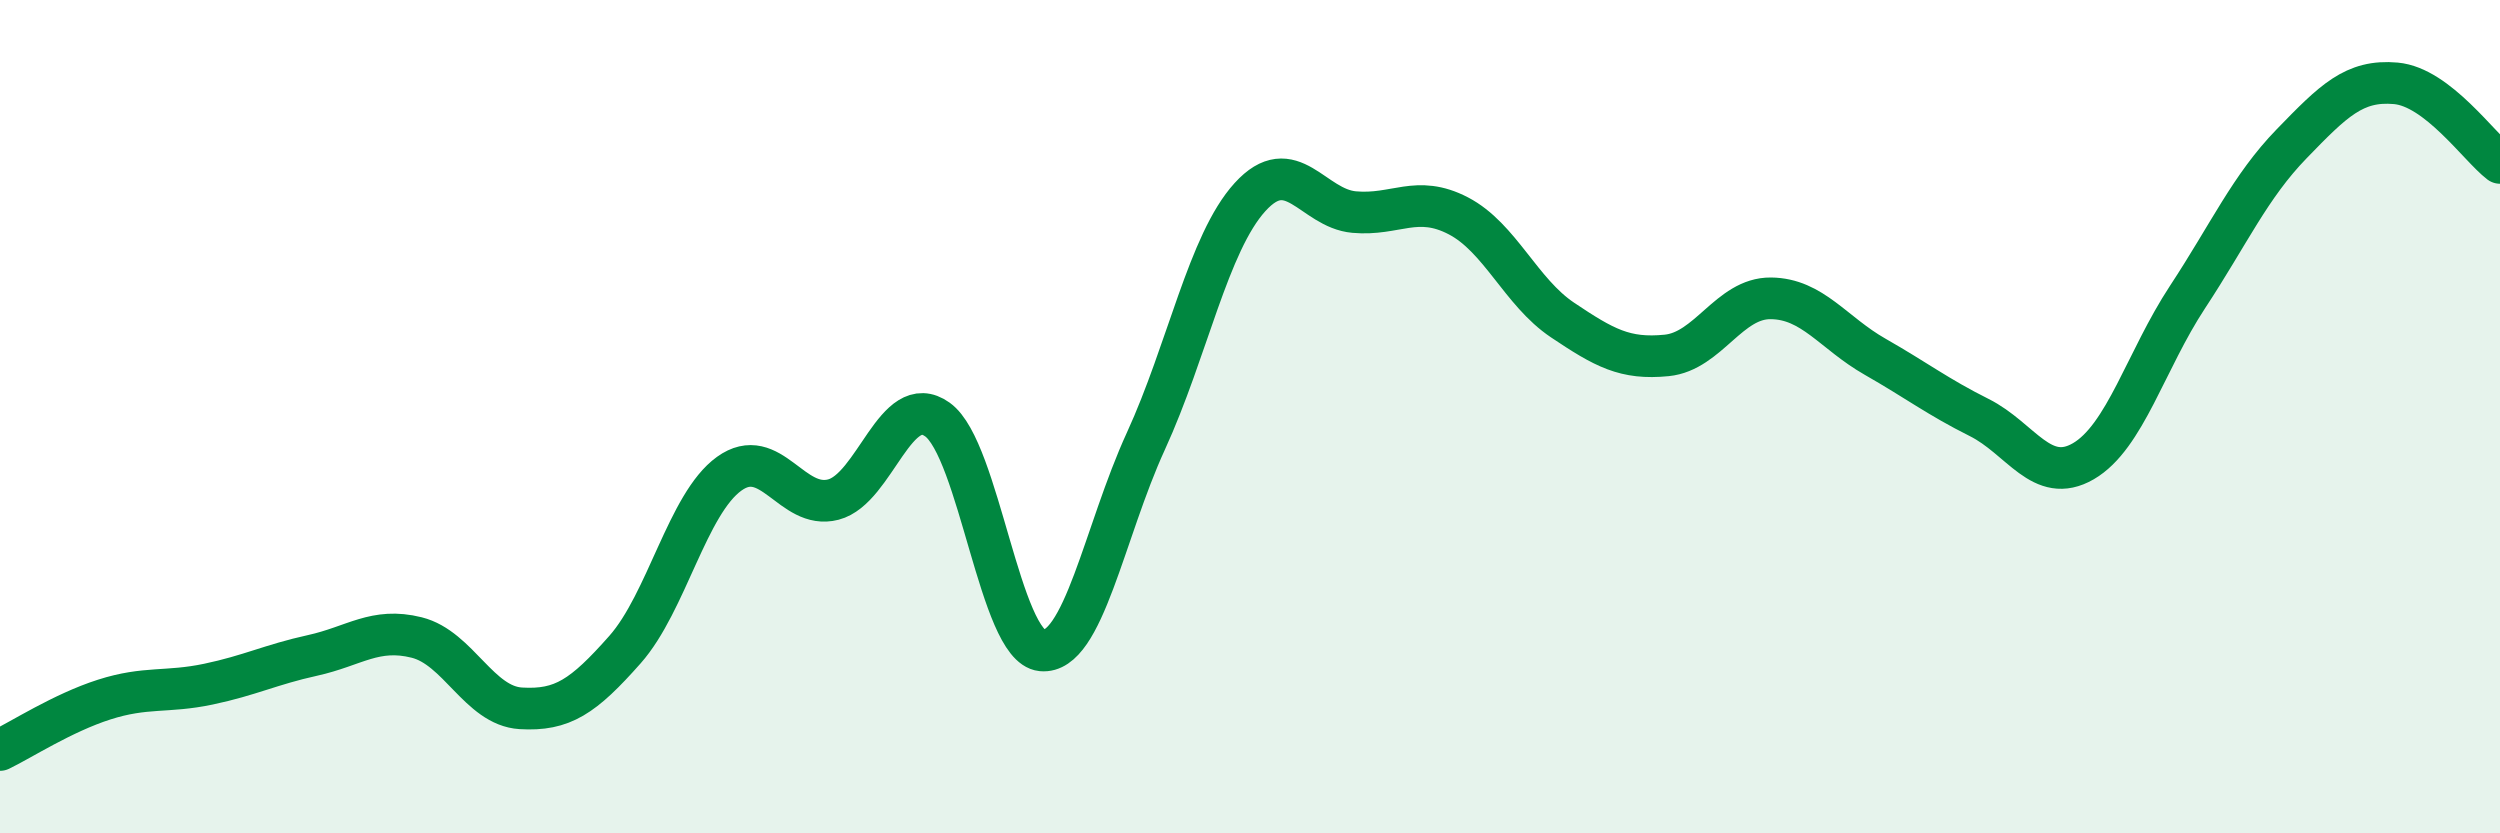
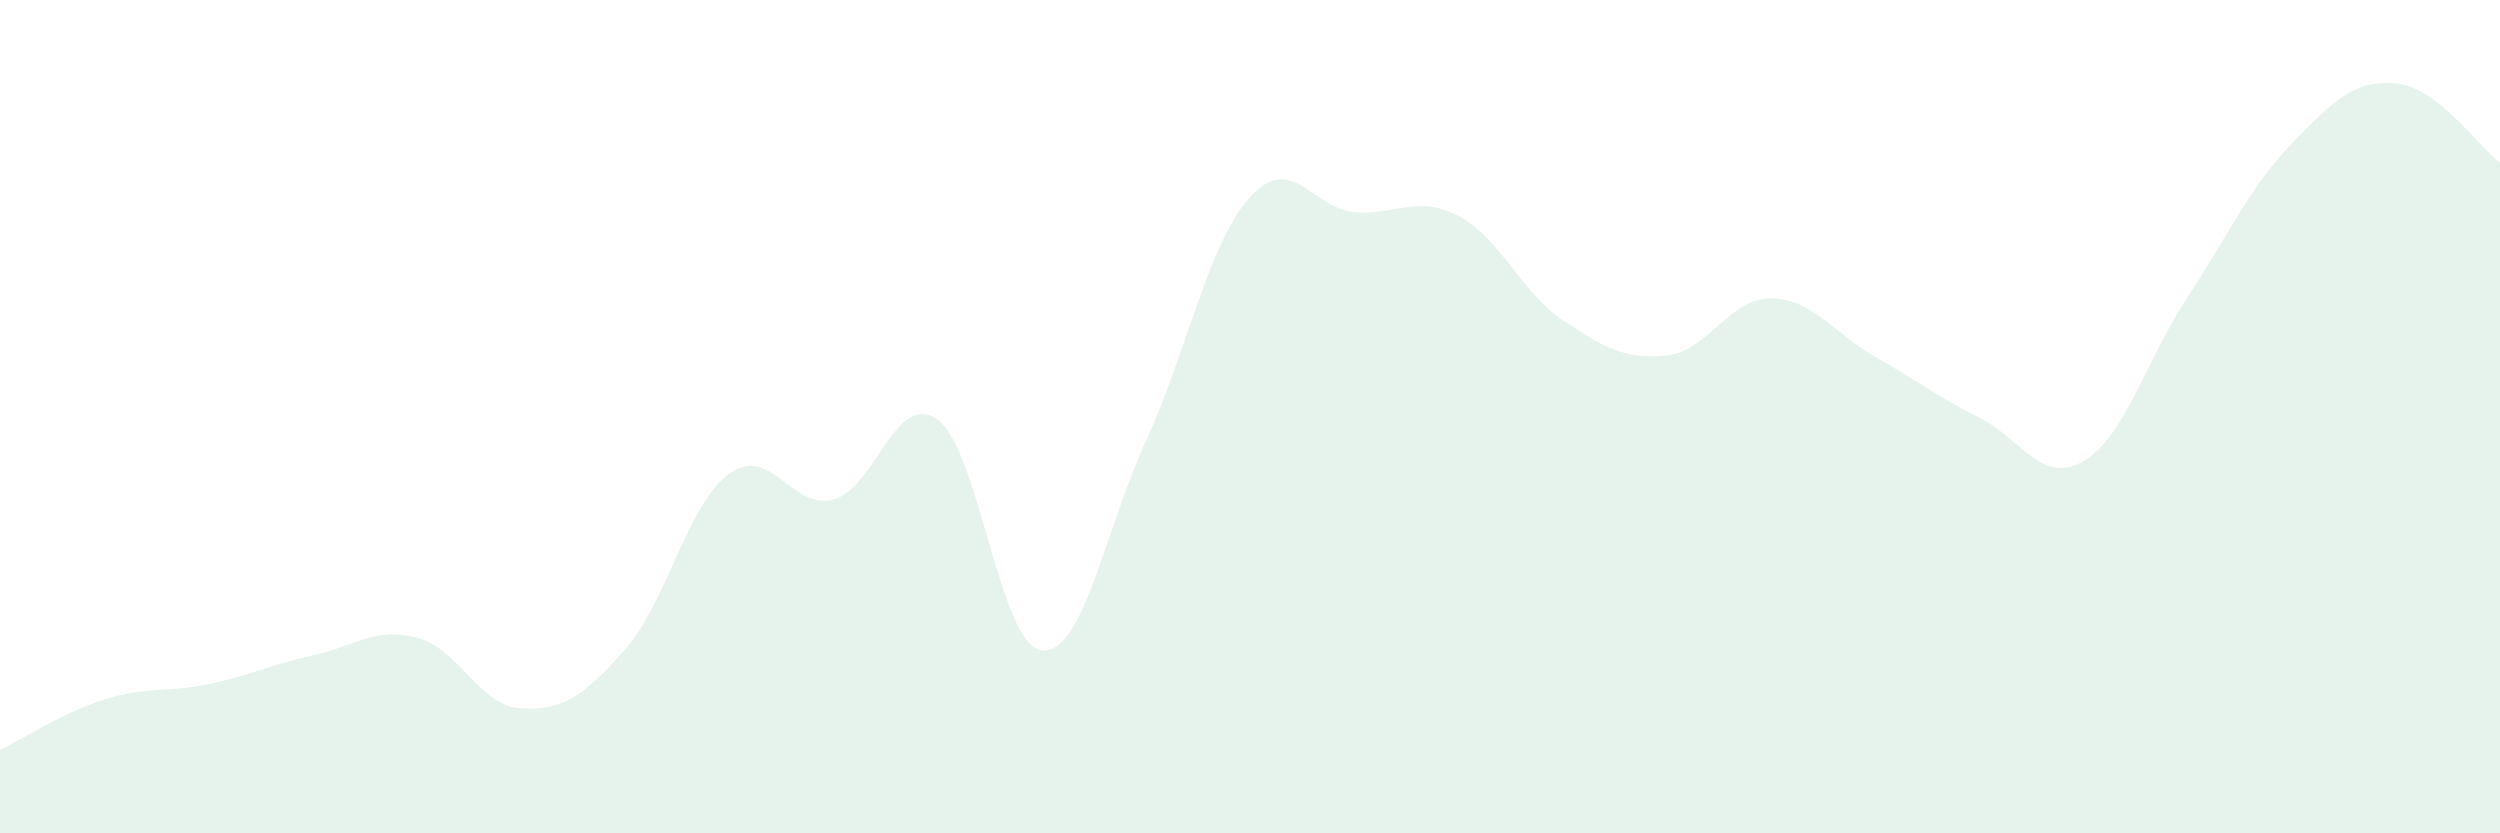
<svg xmlns="http://www.w3.org/2000/svg" width="60" height="20" viewBox="0 0 60 20">
  <path d="M 0,18 C 0.5,17.76 1.5,17.11 2.5,16.79 C 3.5,16.47 4,16.63 5,16.42 C 6,16.21 6.5,15.95 7.5,15.73 C 8.5,15.51 9,15.05 10,15.3 C 11,15.55 11.5,16.94 12.5,17 C 13.5,17.06 14,16.72 15,15.59 C 16,14.46 16.5,12.09 17.5,11.37 C 18.5,10.65 19,12.25 20,11.99 C 21,11.73 21.5,9.35 22.5,10.07 C 23.5,10.79 24,15.51 25,15.61 C 26,15.71 26.5,12.77 27.5,10.59 C 28.5,8.41 29,5.83 30,4.73 C 31,3.63 31.5,5 32.5,5.09 C 33.5,5.18 34,4.66 35,5.18 C 36,5.7 36.5,7.01 37.5,7.68 C 38.5,8.35 39,8.63 40,8.53 C 41,8.43 41.5,7.15 42.5,7.16 C 43.5,7.17 44,7.99 45,8.56 C 46,9.13 46.5,9.52 47.5,10.02 C 48.5,10.52 49,11.65 50,11.07 C 51,10.49 51.5,8.65 52.5,7.13 C 53.5,5.61 54,4.48 55,3.45 C 56,2.42 56.5,1.91 57.5,2 C 58.5,2.09 59.5,3.53 60,3.91L60 20L0 20Z" fill="#008740" opacity="0.1" stroke-linecap="round" stroke-linejoin="round" />
-   <path d="M 0,18 C 0.5,17.76 1.5,17.11 2.5,16.79 C 3.5,16.47 4,16.63 5,16.42 C 6,16.21 6.5,15.95 7.5,15.73 C 8.5,15.51 9,15.05 10,15.3 C 11,15.55 11.5,16.94 12.5,17 C 13.5,17.06 14,16.72 15,15.59 C 16,14.46 16.5,12.09 17.5,11.37 C 18.5,10.65 19,12.25 20,11.99 C 21,11.73 21.5,9.35 22.5,10.07 C 23.5,10.79 24,15.51 25,15.61 C 26,15.71 26.5,12.77 27.5,10.59 C 28.5,8.41 29,5.83 30,4.73 C 31,3.63 31.5,5 32.5,5.09 C 33.5,5.18 34,4.66 35,5.18 C 36,5.7 36.5,7.01 37.5,7.68 C 38.5,8.35 39,8.63 40,8.53 C 41,8.43 41.5,7.15 42.5,7.16 C 43.5,7.17 44,7.99 45,8.56 C 46,9.13 46.5,9.52 47.5,10.02 C 48.5,10.52 49,11.65 50,11.07 C 51,10.49 51.5,8.65 52.5,7.13 C 53.5,5.61 54,4.48 55,3.45 C 56,2.42 56.5,1.91 57.5,2 C 58.5,2.09 59.5,3.53 60,3.91" stroke="#008740" stroke-width="1" fill="none" stroke-linecap="round" stroke-linejoin="round" />
</svg>